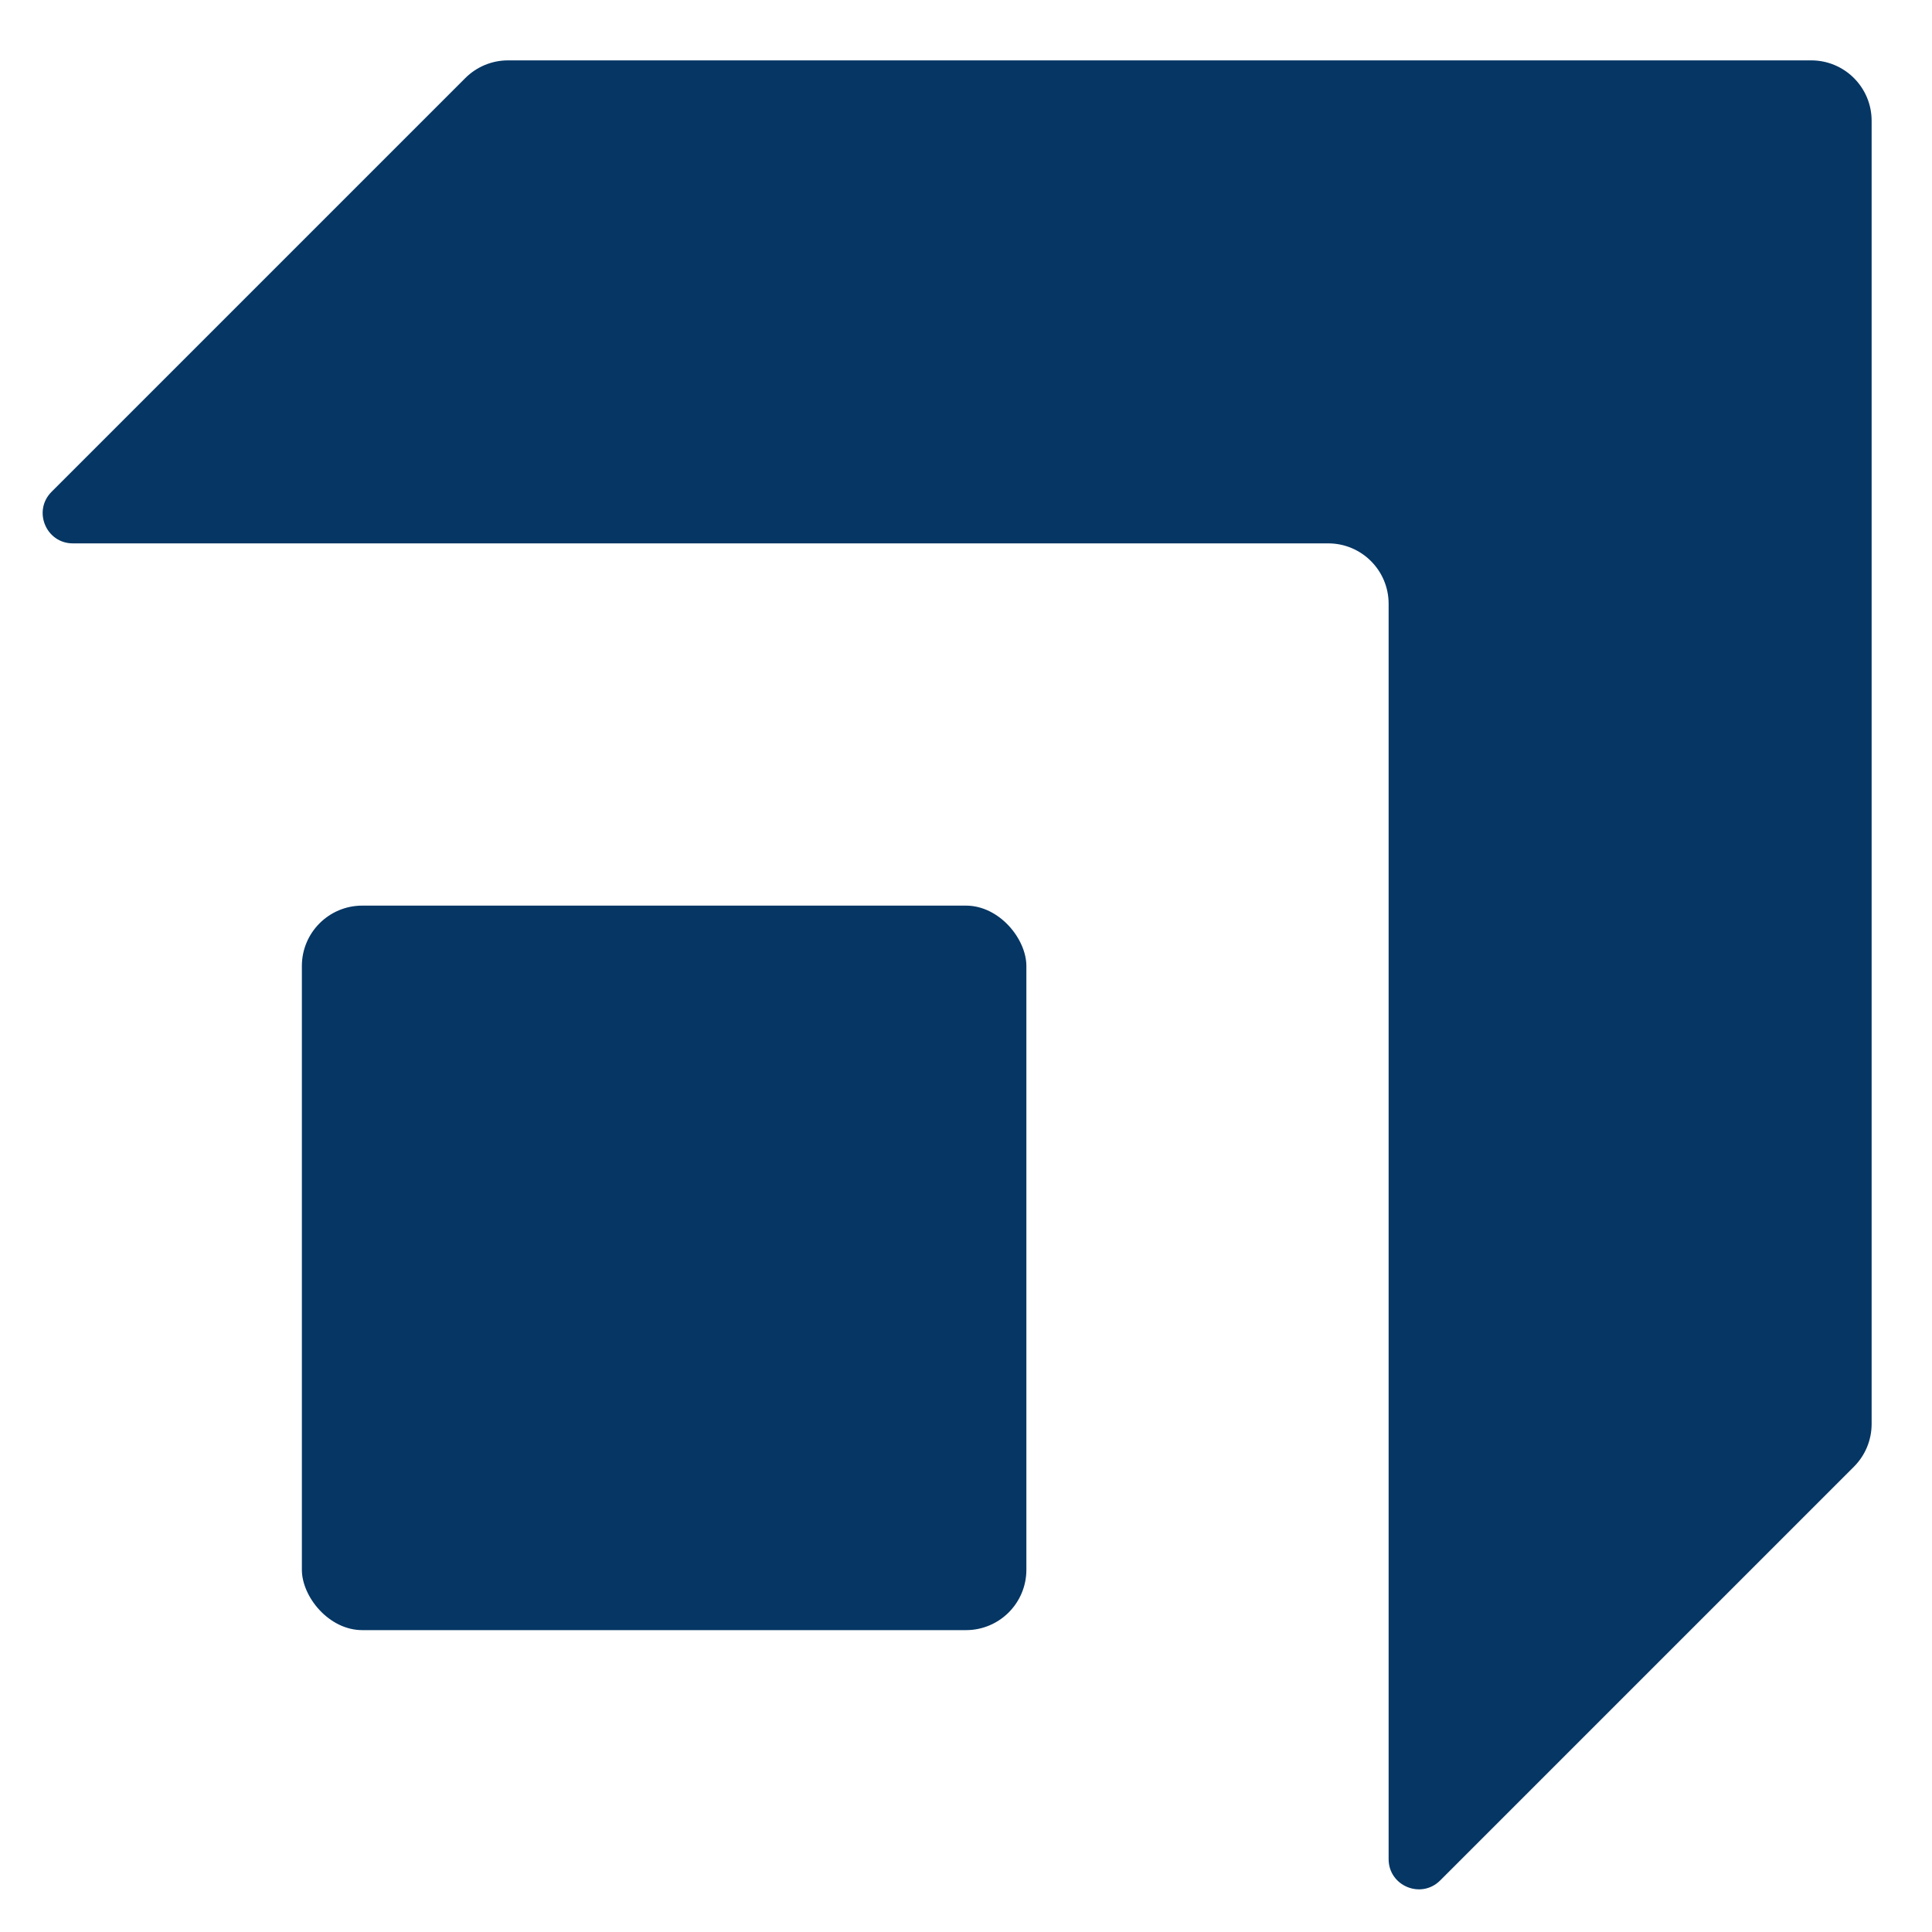
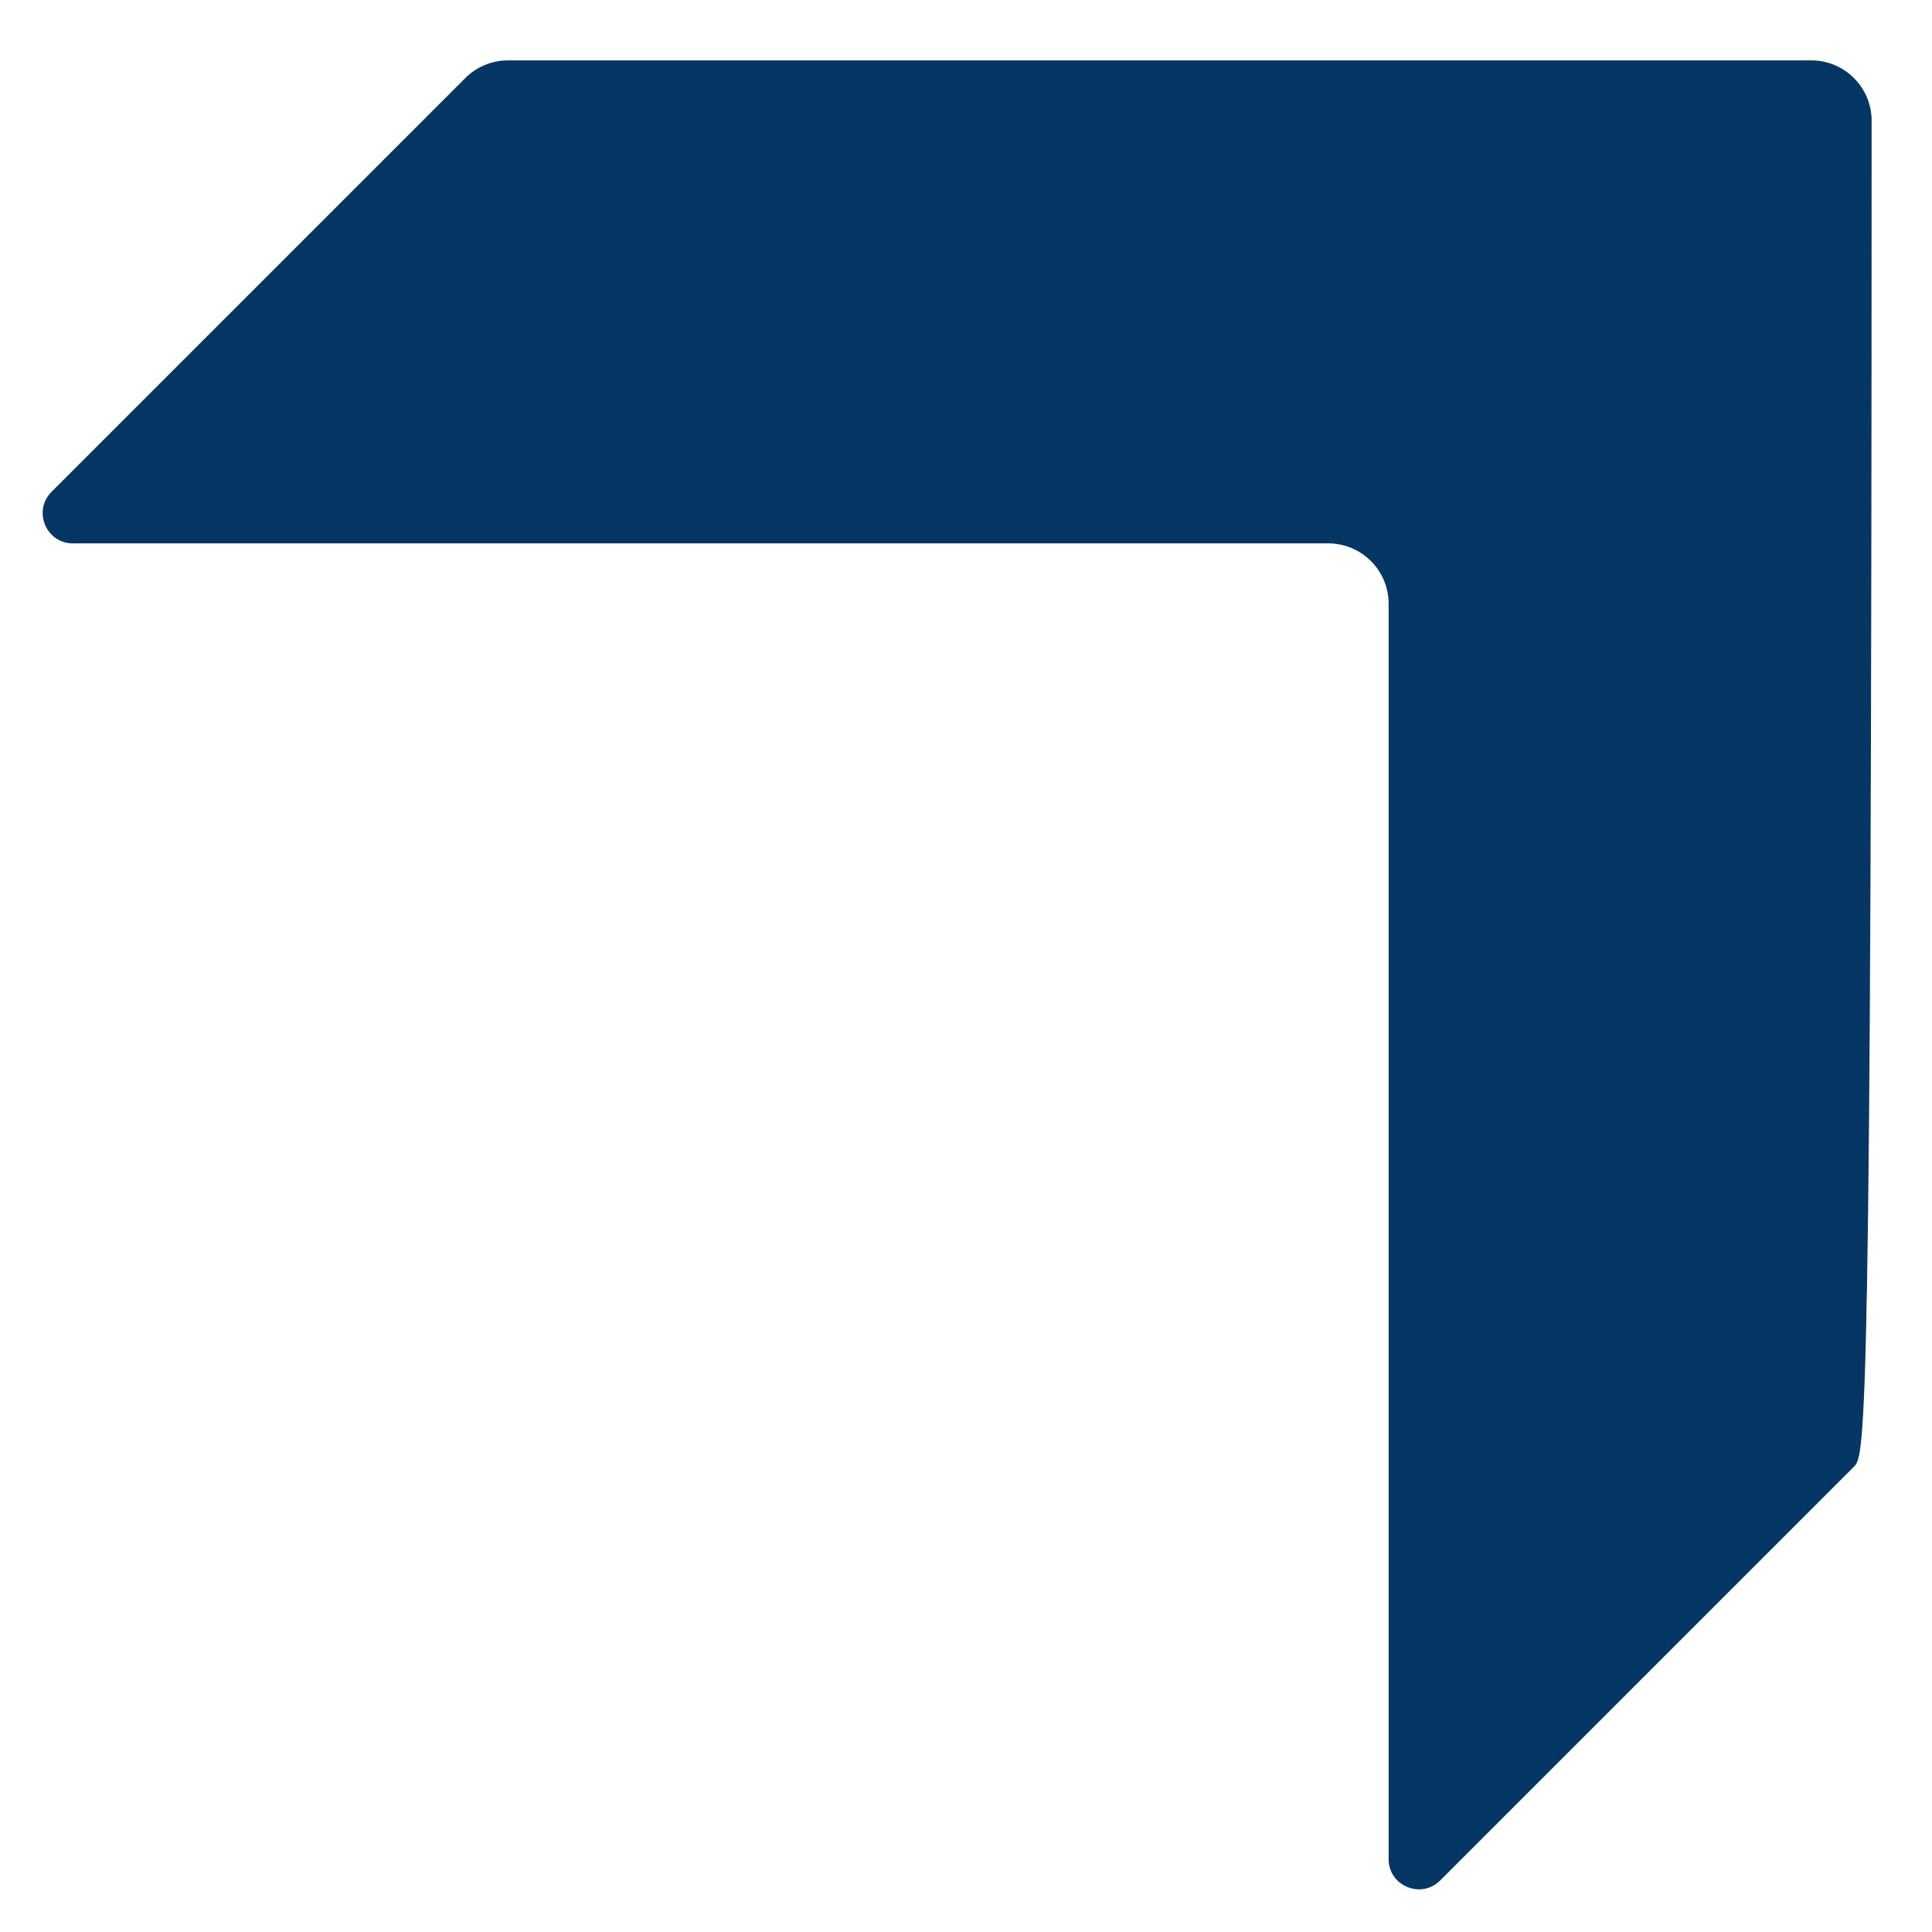
<svg xmlns="http://www.w3.org/2000/svg" width="32" height="32" viewBox="0 0 32 32" fill="none">
-   <path d="M0.854 8.146L7.707 1.293C7.895 1.105 8.149 1 8.414 1H30C30.552 1 31 1.448 31 2V23.586C31 23.851 30.895 24.105 30.707 24.293L23.854 31.146C23.539 31.461 23 31.238 23 30.793V10C23 9.448 22.552 9 22 9H1.207C0.762 9 0.539 8.461 0.854 8.146Z" fill="#053664" />
-   <rect x="5" y="15" width="12" height="12" rx="1" fill="#053664" />
+   <path d="M0.854 8.146L7.707 1.293C7.895 1.105 8.149 1 8.414 1H30C30.552 1 31 1.448 31 2C31 23.851 30.895 24.105 30.707 24.293L23.854 31.146C23.539 31.461 23 31.238 23 30.793V10C23 9.448 22.552 9 22 9H1.207C0.762 9 0.539 8.461 0.854 8.146Z" fill="#053664" />
</svg>